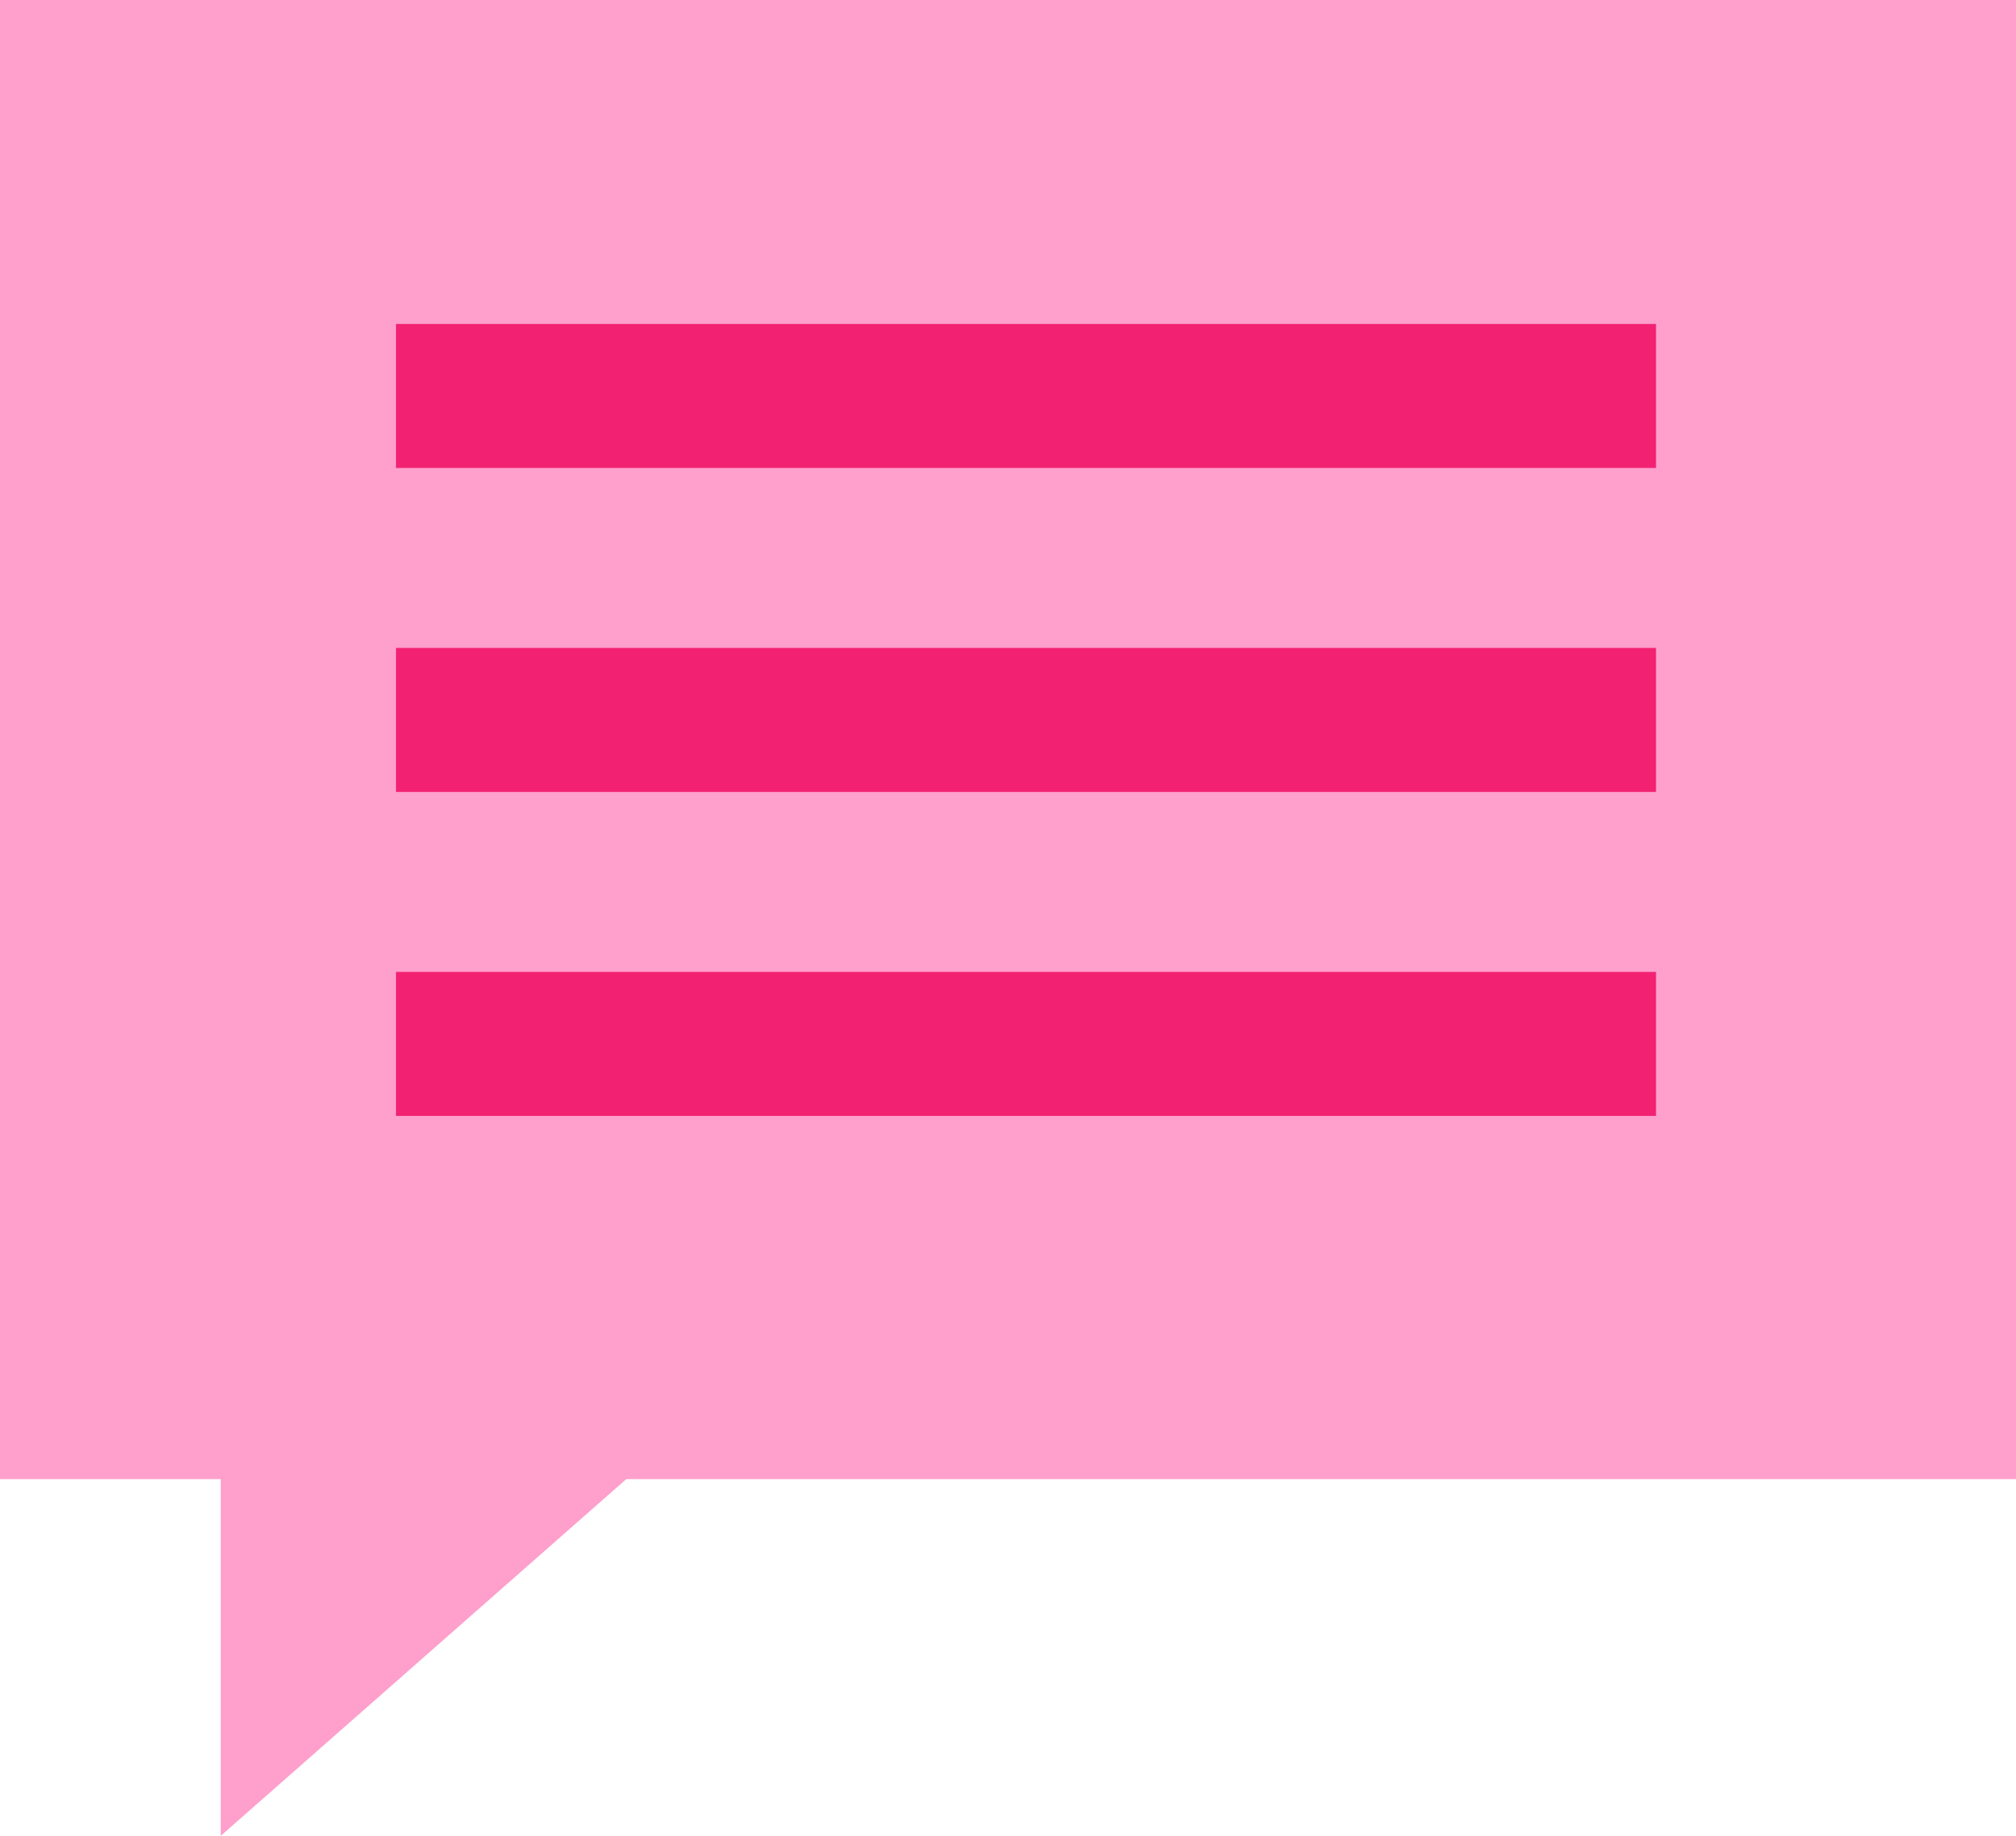
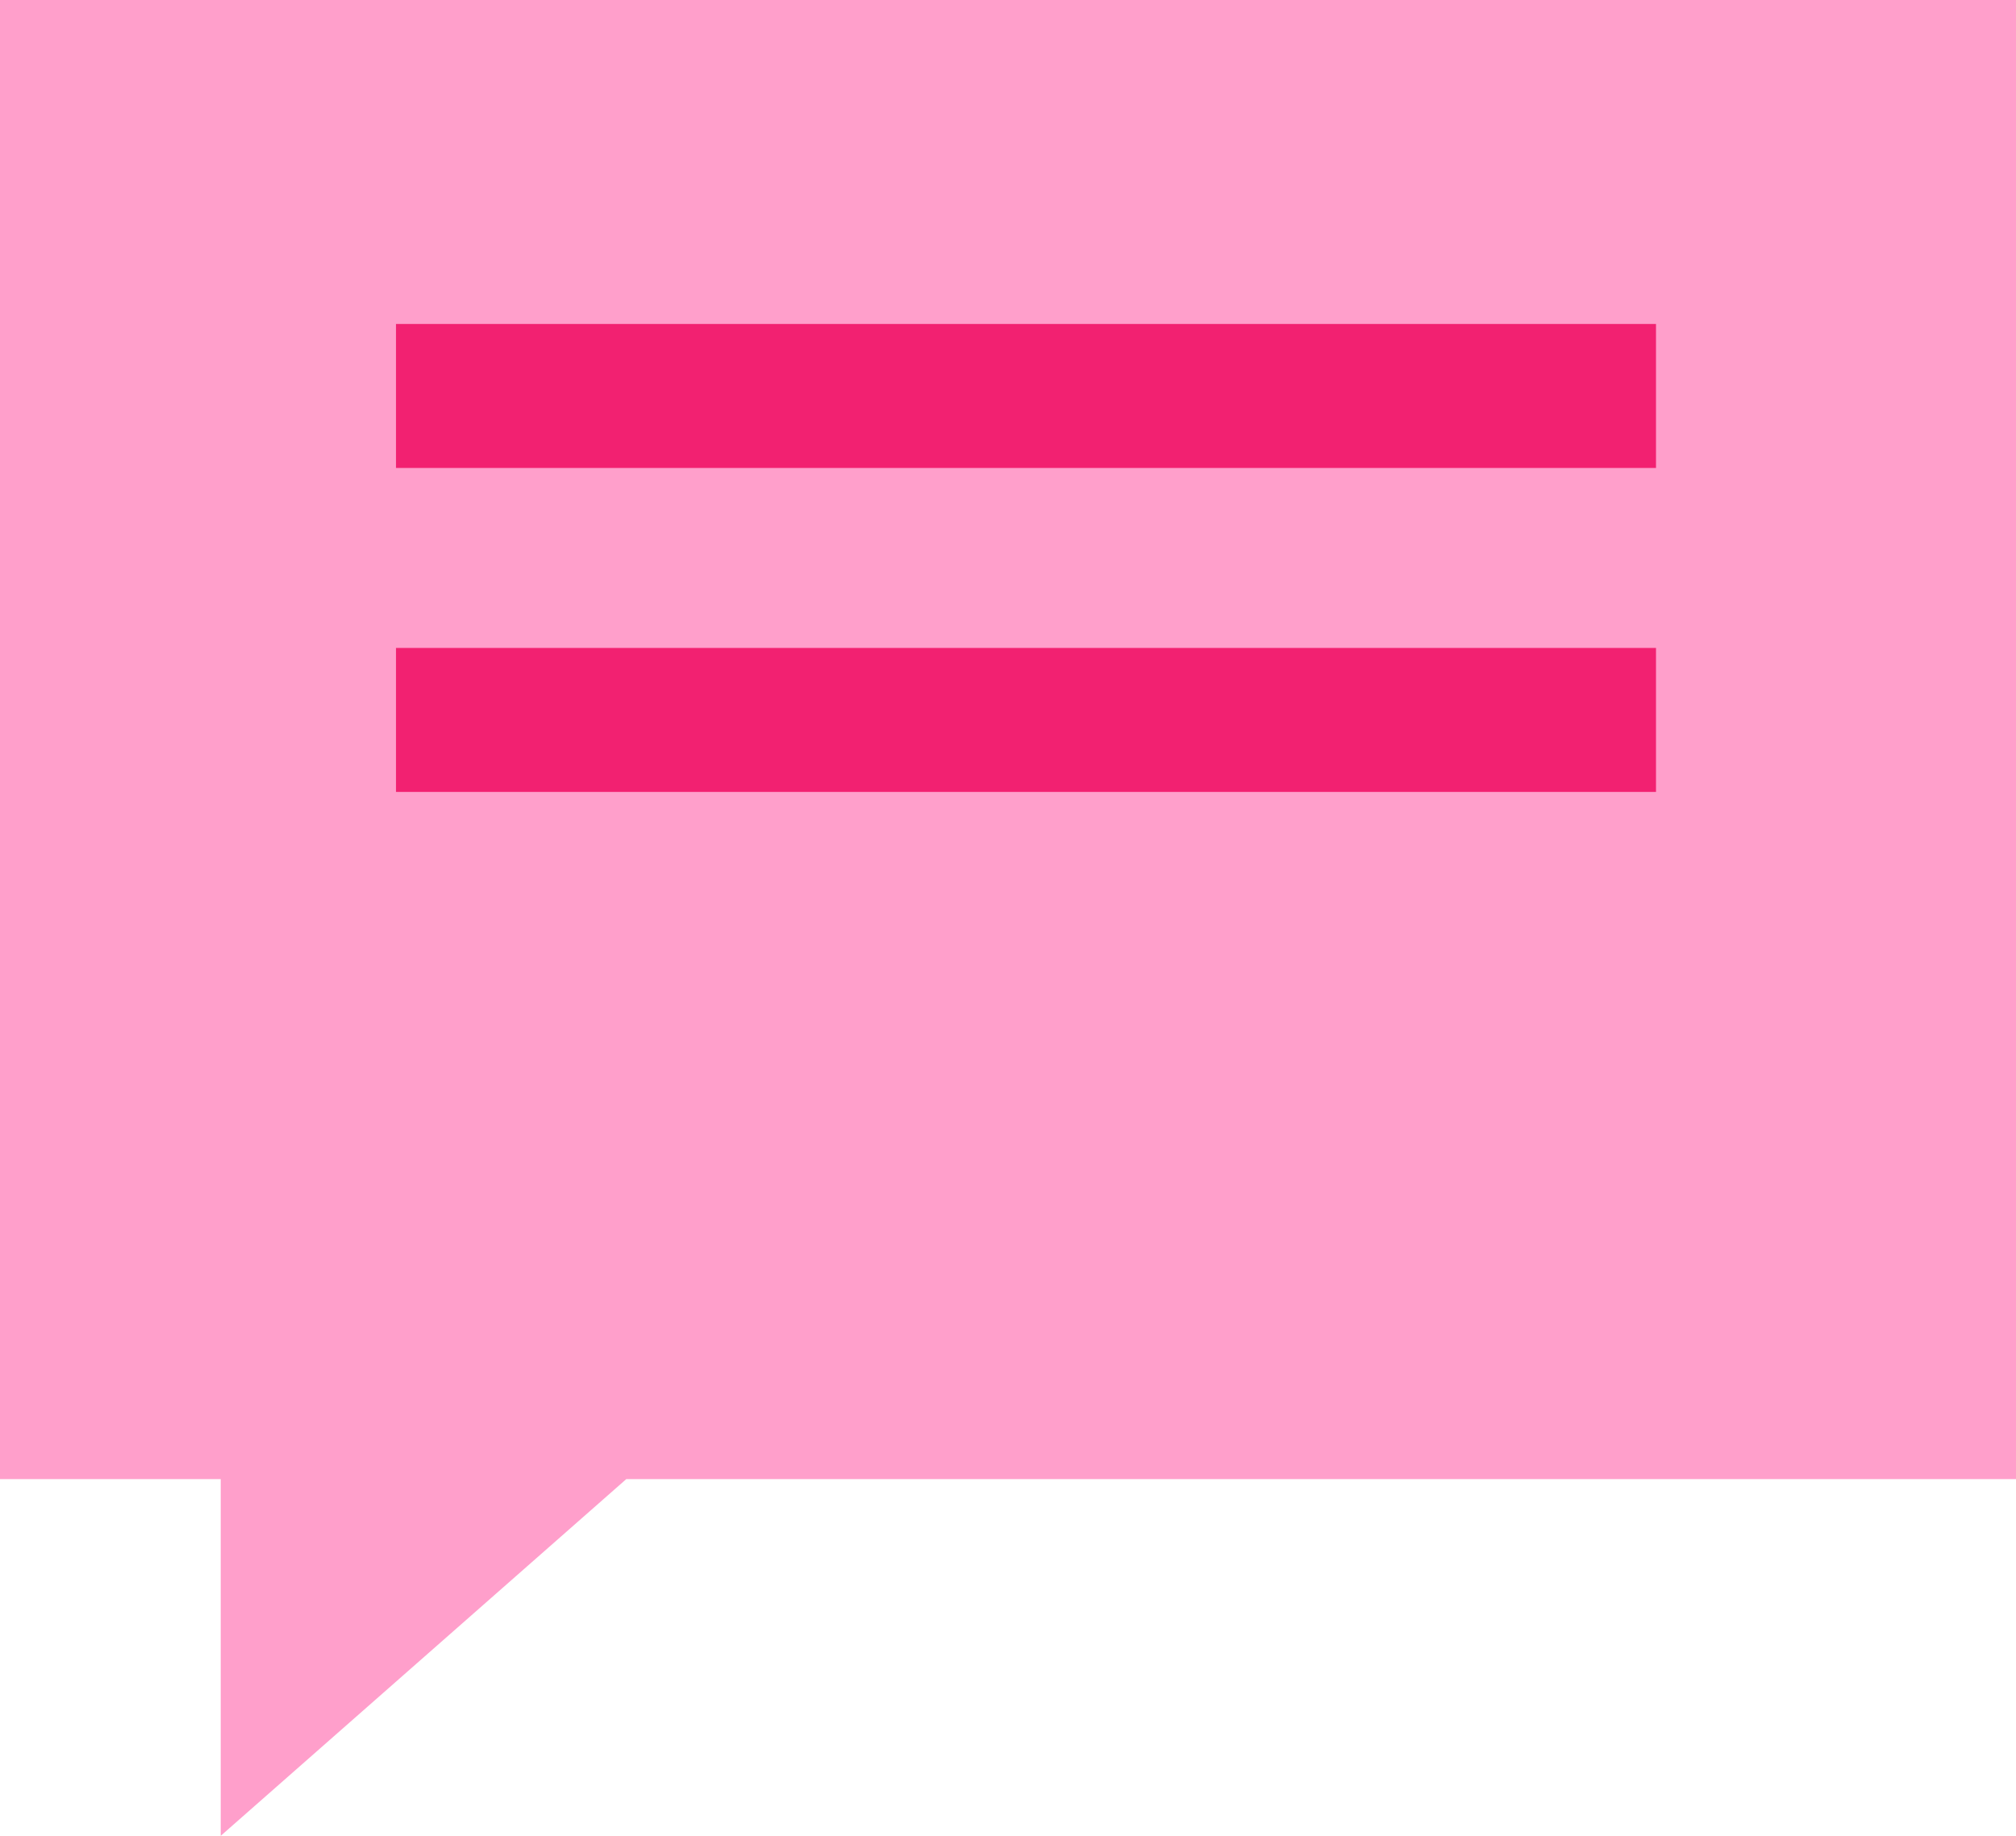
<svg xmlns="http://www.w3.org/2000/svg" width="56px" height="51px" viewBox="0 0 56 51" version="1.1">
  <title>Group 5</title>
  <g id="Desktop" stroke="none" stroke-width="1" fill="none" fill-rule="evenodd">
    <g id="Home_Spiff" transform="translate(-571, -5440)">
      <g id="Group-5" transform="translate(571, 5440)">
        <polygon id="Fill-1" fill="#FF9FCB" points="0 0 0 41.091 6.131 41.091 6.131 51 17.396 41.091 56 41.091 56 0" />
-         <polygon id="Fill-2" fill="#F22171" points="11 31 46 31 46 27 11 27" />
        <polygon id="Fill-3" fill="#F22171" points="11 22 46 22 46 18 11 18" />
        <polygon id="Fill-4" fill="#F22171" points="11 13 46 13 46 9 11 9" />
      </g>
    </g>
  </g>
</svg>